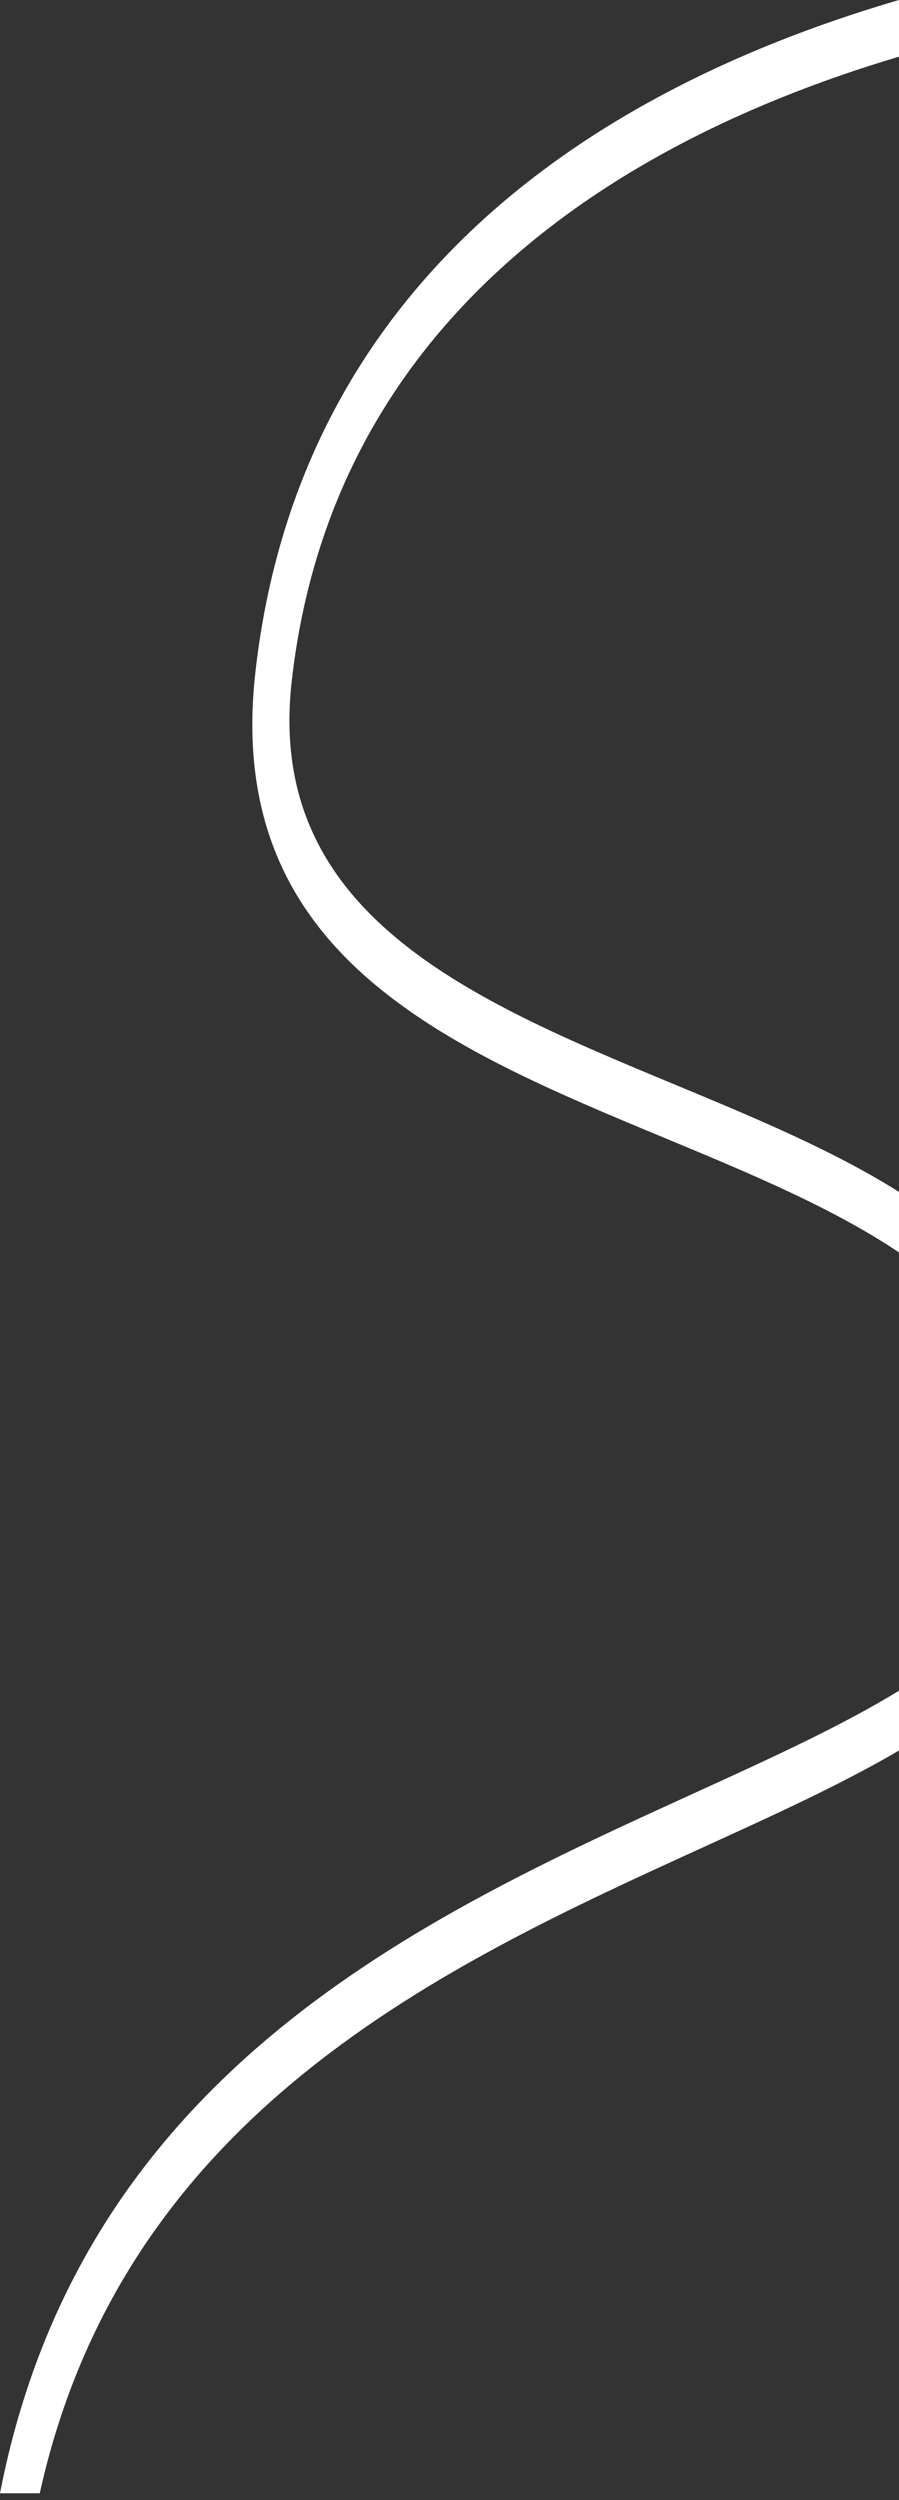
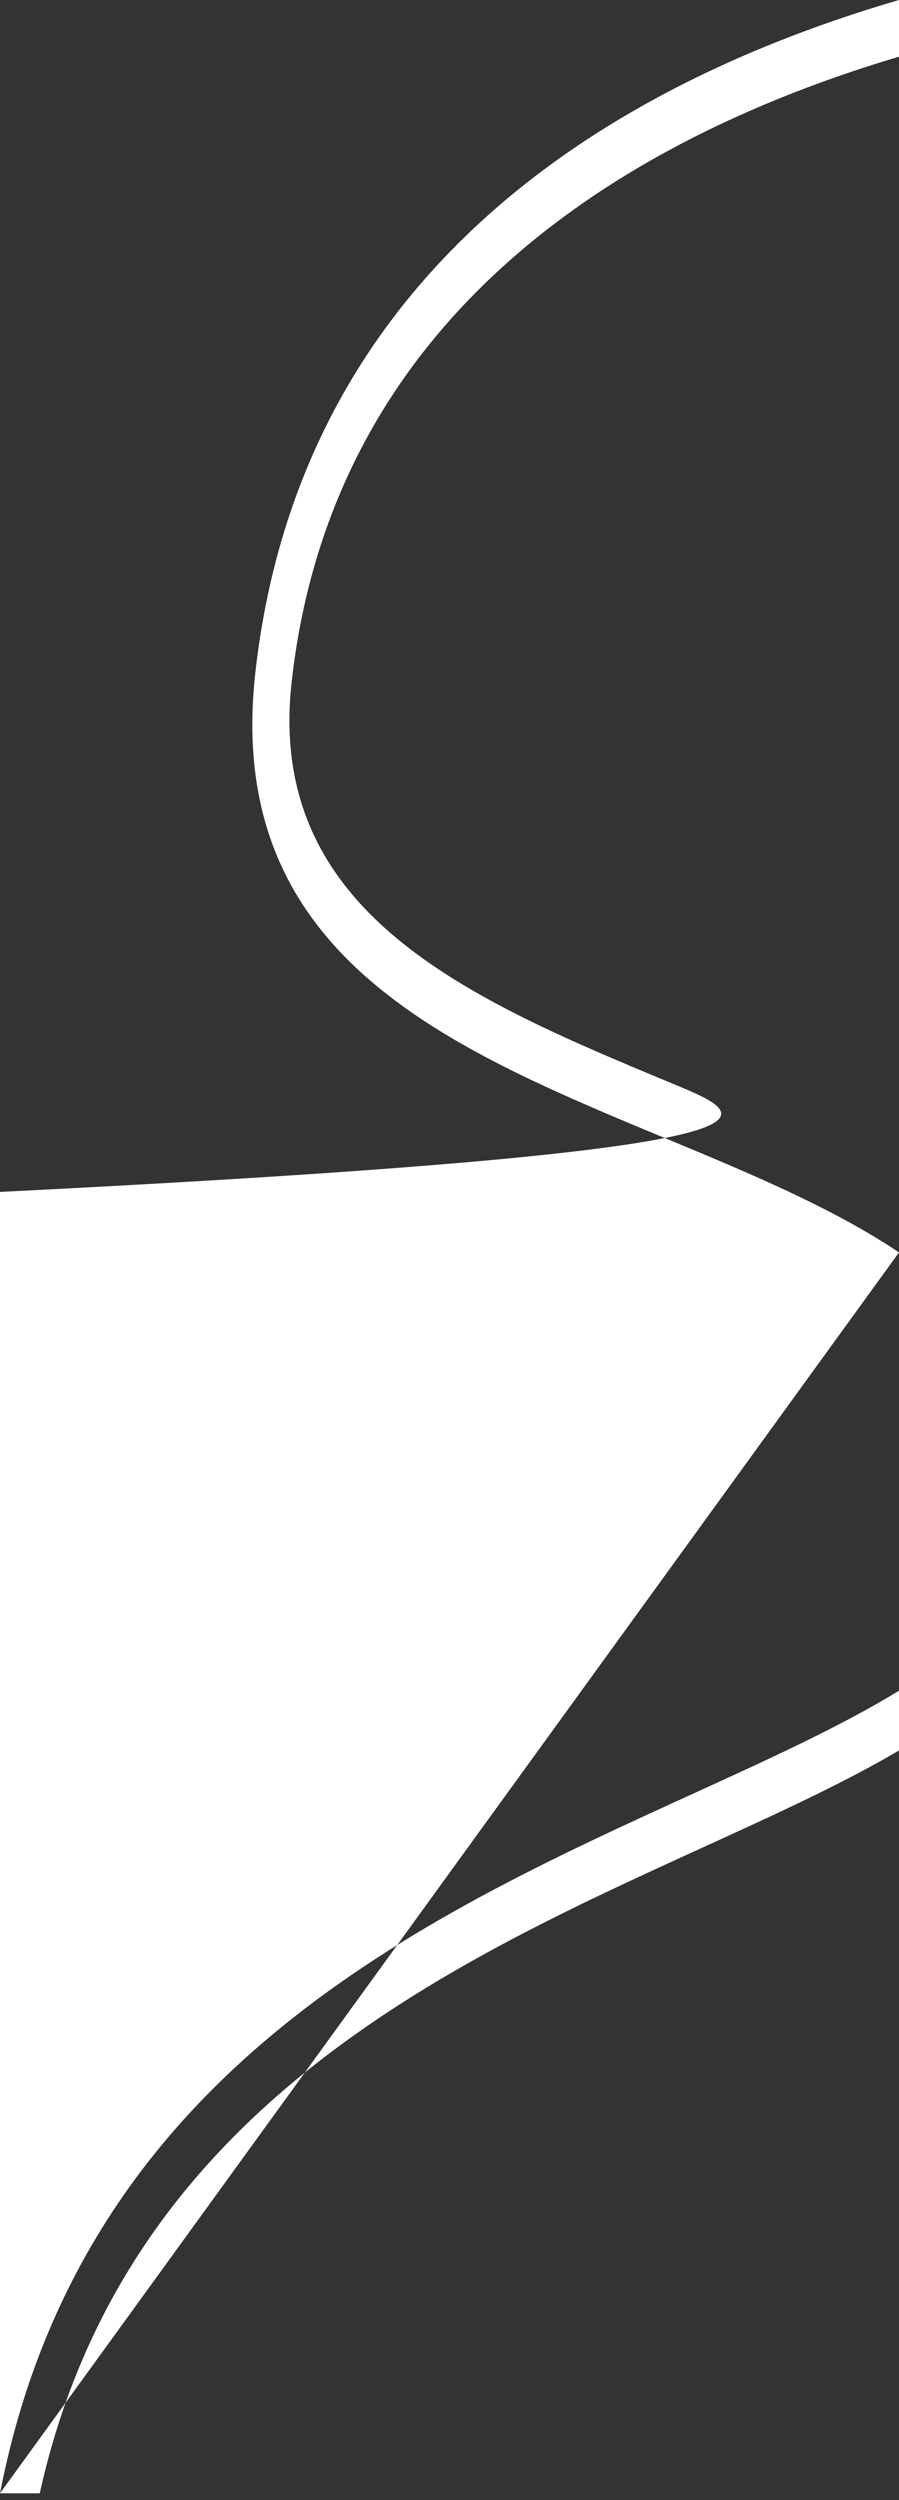
<svg xmlns="http://www.w3.org/2000/svg" width="100" height="278" viewBox="0 0 100 278" fill="none">
  <rect x="0" y="0" width="100" height="278" fill="#333333" stroke="none" />
-   <path d="M0 277.254H4.422C13.812 234.814 49.53 218.508 78.183 205.435C86.205 201.775 93.685 198.362 100 194.655V188.005C93.618 191.921 85.63 195.565 77.013 199.496C46.825 213.27 9.094 230.487 0 277.254ZM100 139.27V132.542C92.629 127.901 83.852 124.254 75.031 120.59C52.431 111.199 29.531 101.684 32.447 75.767C34.464 57.848 41.892 43.726 52.721 32.732C65.059 20.207 81.777 11.723 100 6.302V0C80.981 5.557 63.446 14.394 50.445 27.594C38.705 39.513 30.634 54.969 28.409 74.749C24.874 106.159 49.577 116.423 73.958 126.553C83.295 130.432 92.584 134.292 100 139.27Z" fill="white" />
+   <path d="M0 277.254H4.422C13.812 234.814 49.53 218.508 78.183 205.435C86.205 201.775 93.685 198.362 100 194.655V188.005C93.618 191.921 85.63 195.565 77.013 199.496C46.825 213.27 9.094 230.487 0 277.254ZV132.542C92.629 127.901 83.852 124.254 75.031 120.59C52.431 111.199 29.531 101.684 32.447 75.767C34.464 57.848 41.892 43.726 52.721 32.732C65.059 20.207 81.777 11.723 100 6.302V0C80.981 5.557 63.446 14.394 50.445 27.594C38.705 39.513 30.634 54.969 28.409 74.749C24.874 106.159 49.577 116.423 73.958 126.553C83.295 130.432 92.584 134.292 100 139.27Z" fill="white" />
</svg>